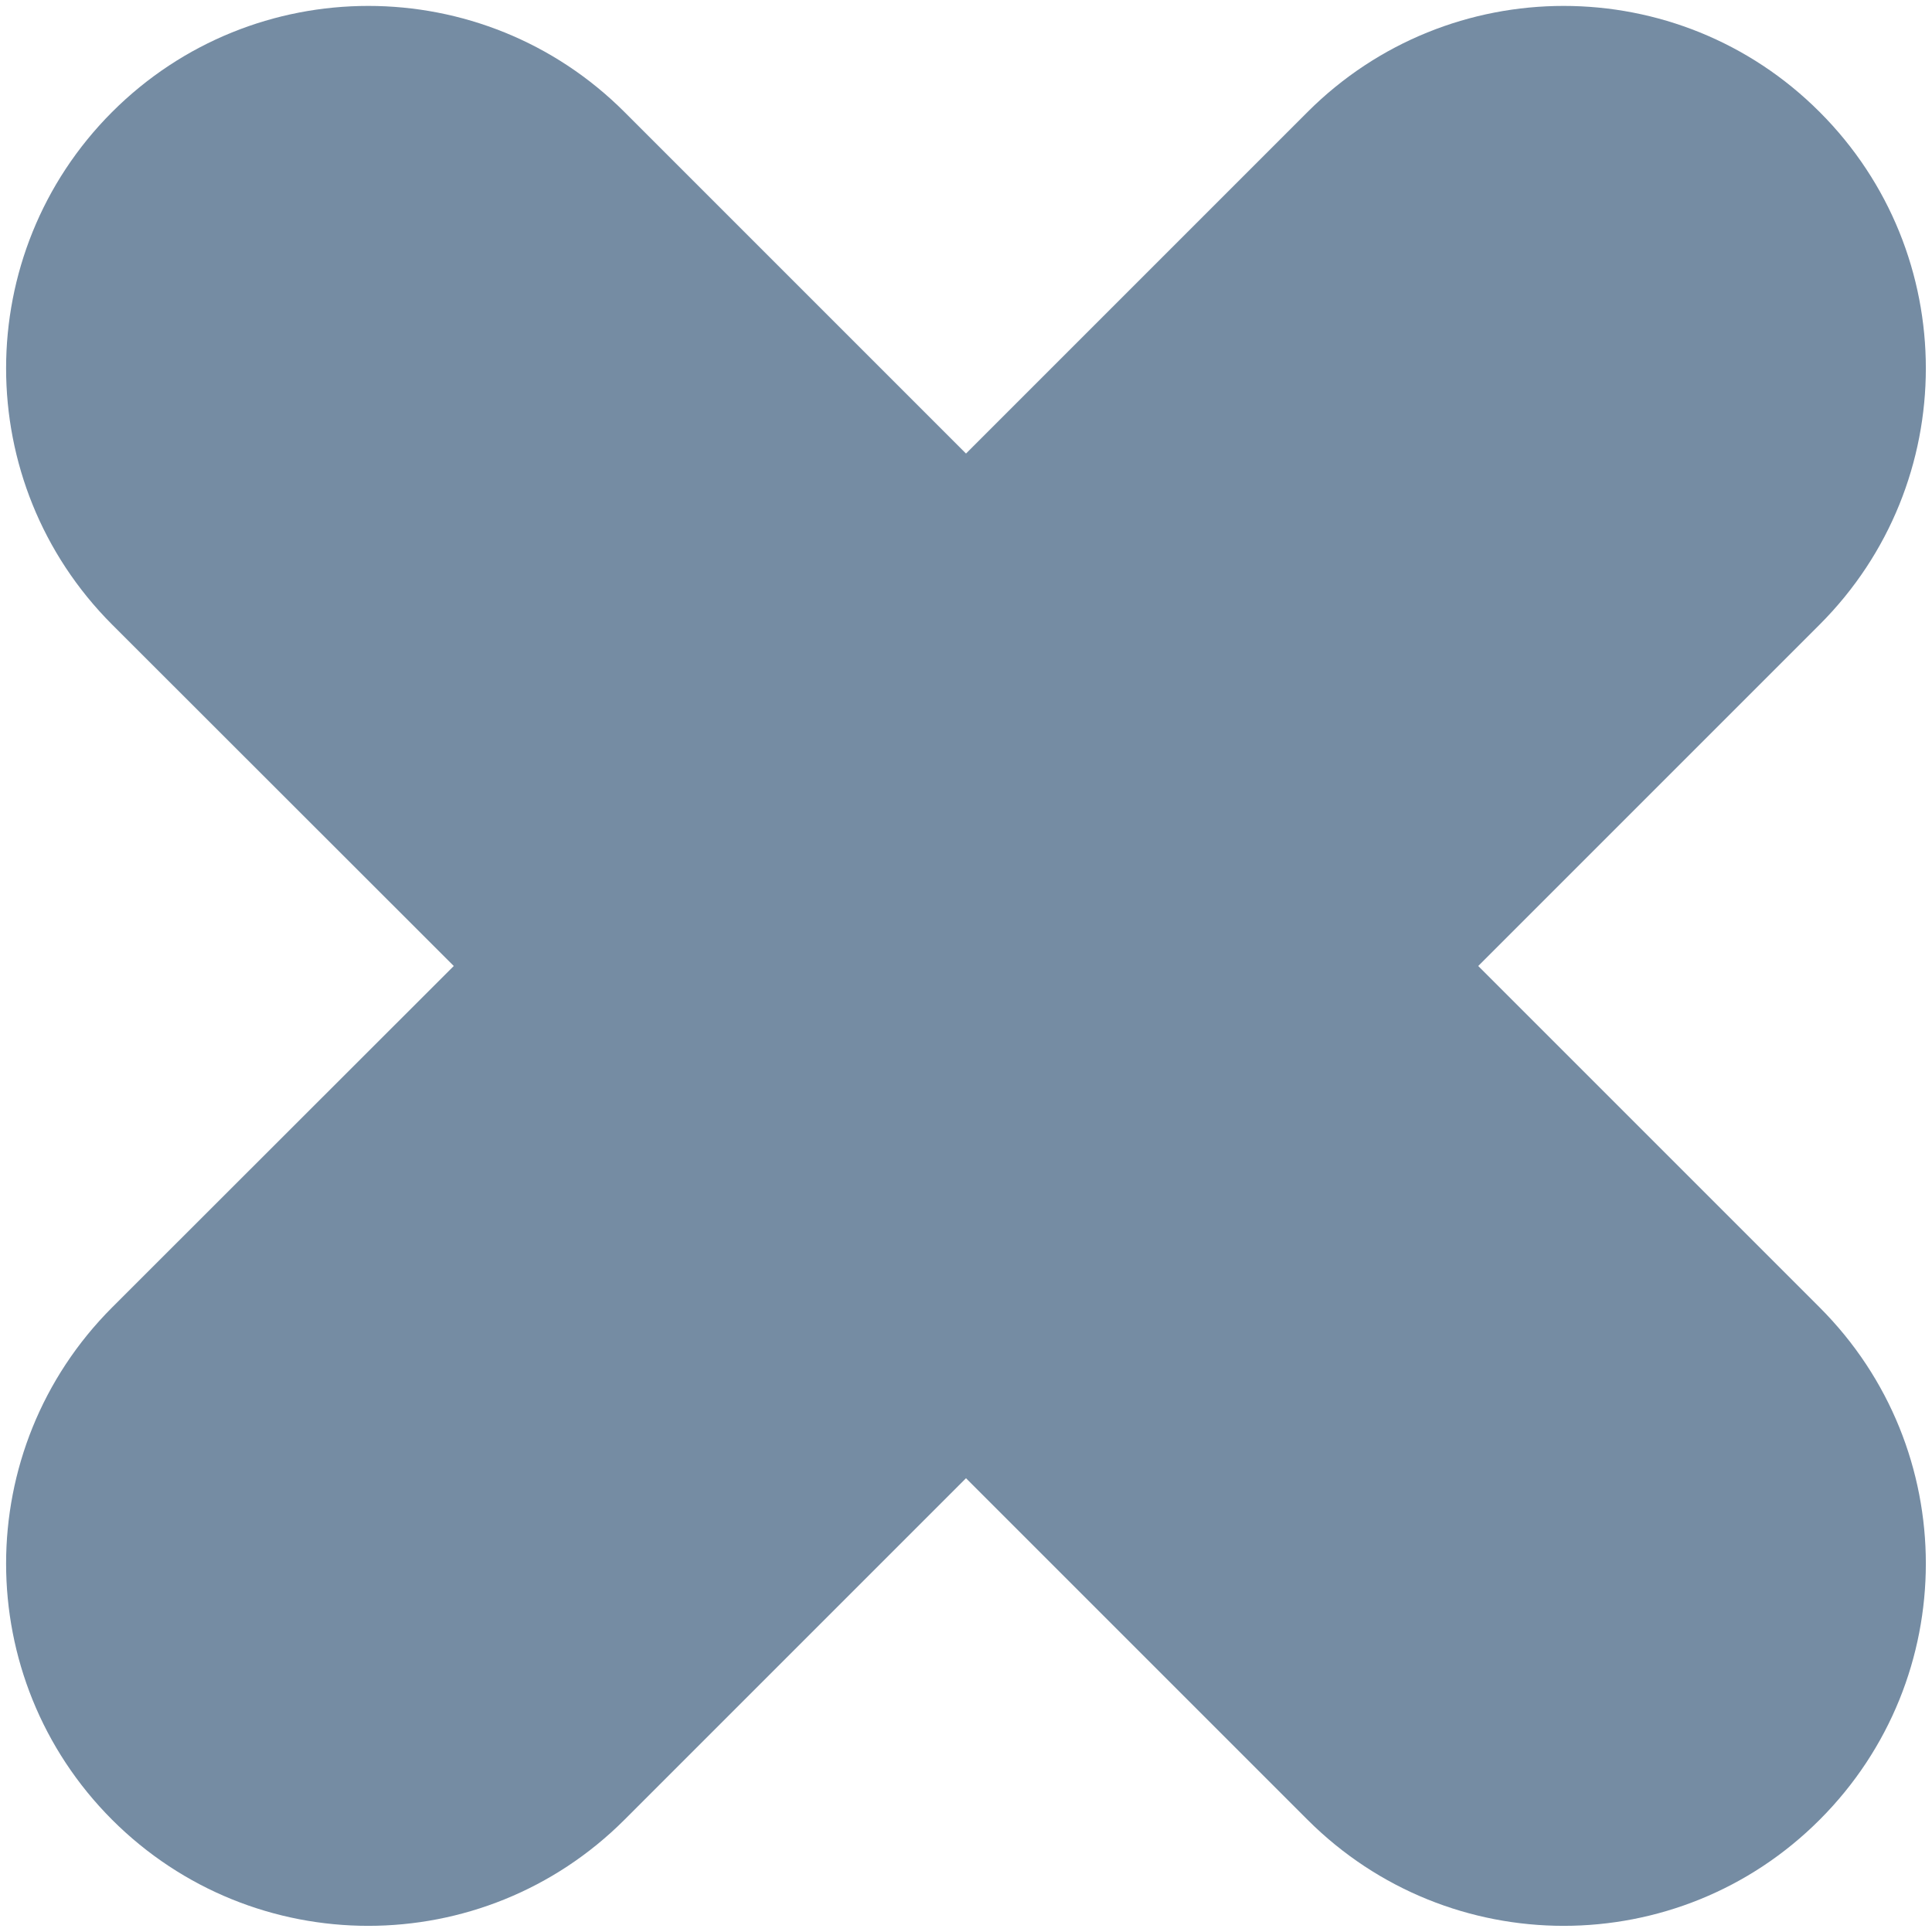
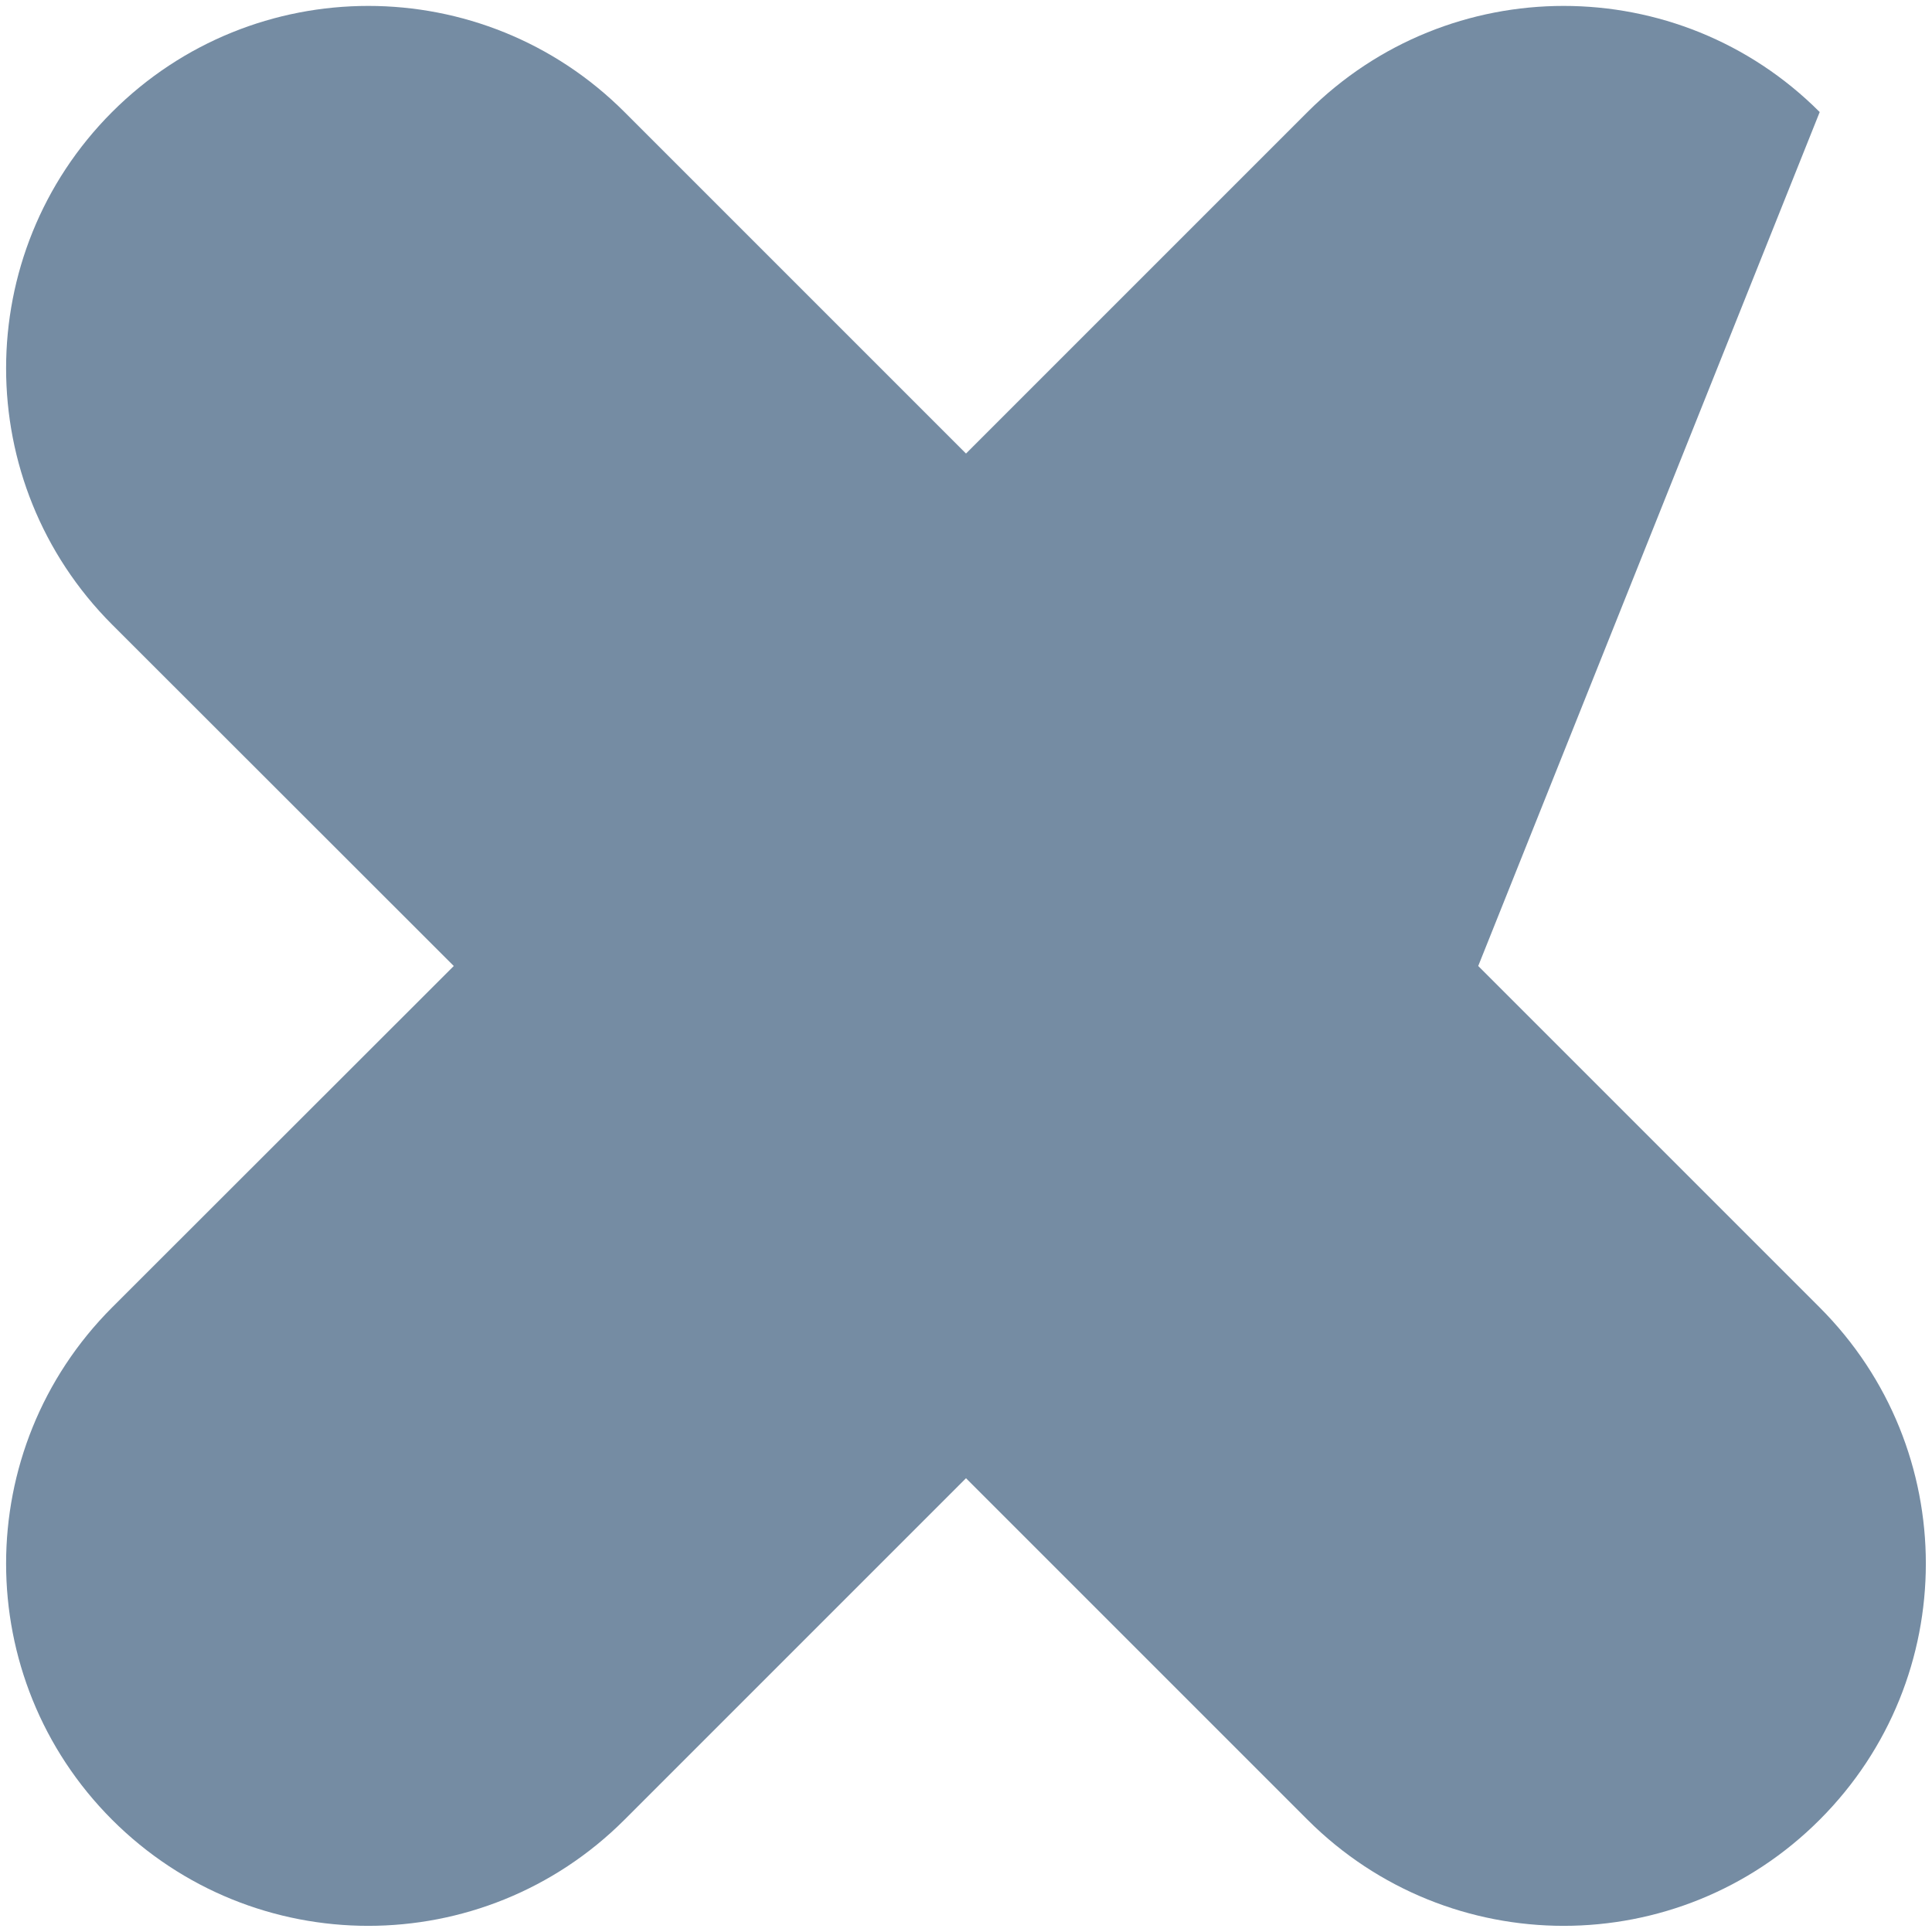
<svg xmlns="http://www.w3.org/2000/svg" id="meteor-icon-kit__solid-times-xxs" viewBox="0 0 8 8" fill="none">
-   <path fill-rule="evenodd" clip-rule="evenodd" d="M6.121 4L7.535 5.414C8.121 6 8.121 6.949 7.535 7.535C6.95 8.121 6 8.121 5.414 7.535L4 6.121L2.586 7.535C2 8.121 1.05 8.121 0.464 7.535C-0.121 6.949 -0.121 6 0.464 5.414L1.879 4L0.464 2.586C-0.121 2 -0.121 1.05 0.464 0.464C1.05 -0.122 2 -0.122 2.586 0.464L4 1.878L5.414 0.464C6 -0.122 6.95 -0.122 7.535 0.464C8.121 1.05 8.121 2 7.535 2.586L6.121 4z" fill="#758CA3" />
+   <path fill-rule="evenodd" clip-rule="evenodd" d="M6.121 4L7.535 5.414C8.121 6 8.121 6.949 7.535 7.535C6.95 8.121 6 8.121 5.414 7.535L4 6.121L2.586 7.535C2 8.121 1.05 8.121 0.464 7.535C-0.121 6.949 -0.121 6 0.464 5.414L1.879 4L0.464 2.586C-0.121 2 -0.121 1.05 0.464 0.464C1.05 -0.122 2 -0.122 2.586 0.464L4 1.878L5.414 0.464C6 -0.122 6.95 -0.122 7.535 0.464L6.121 4z" fill="#758CA3" />
</svg>